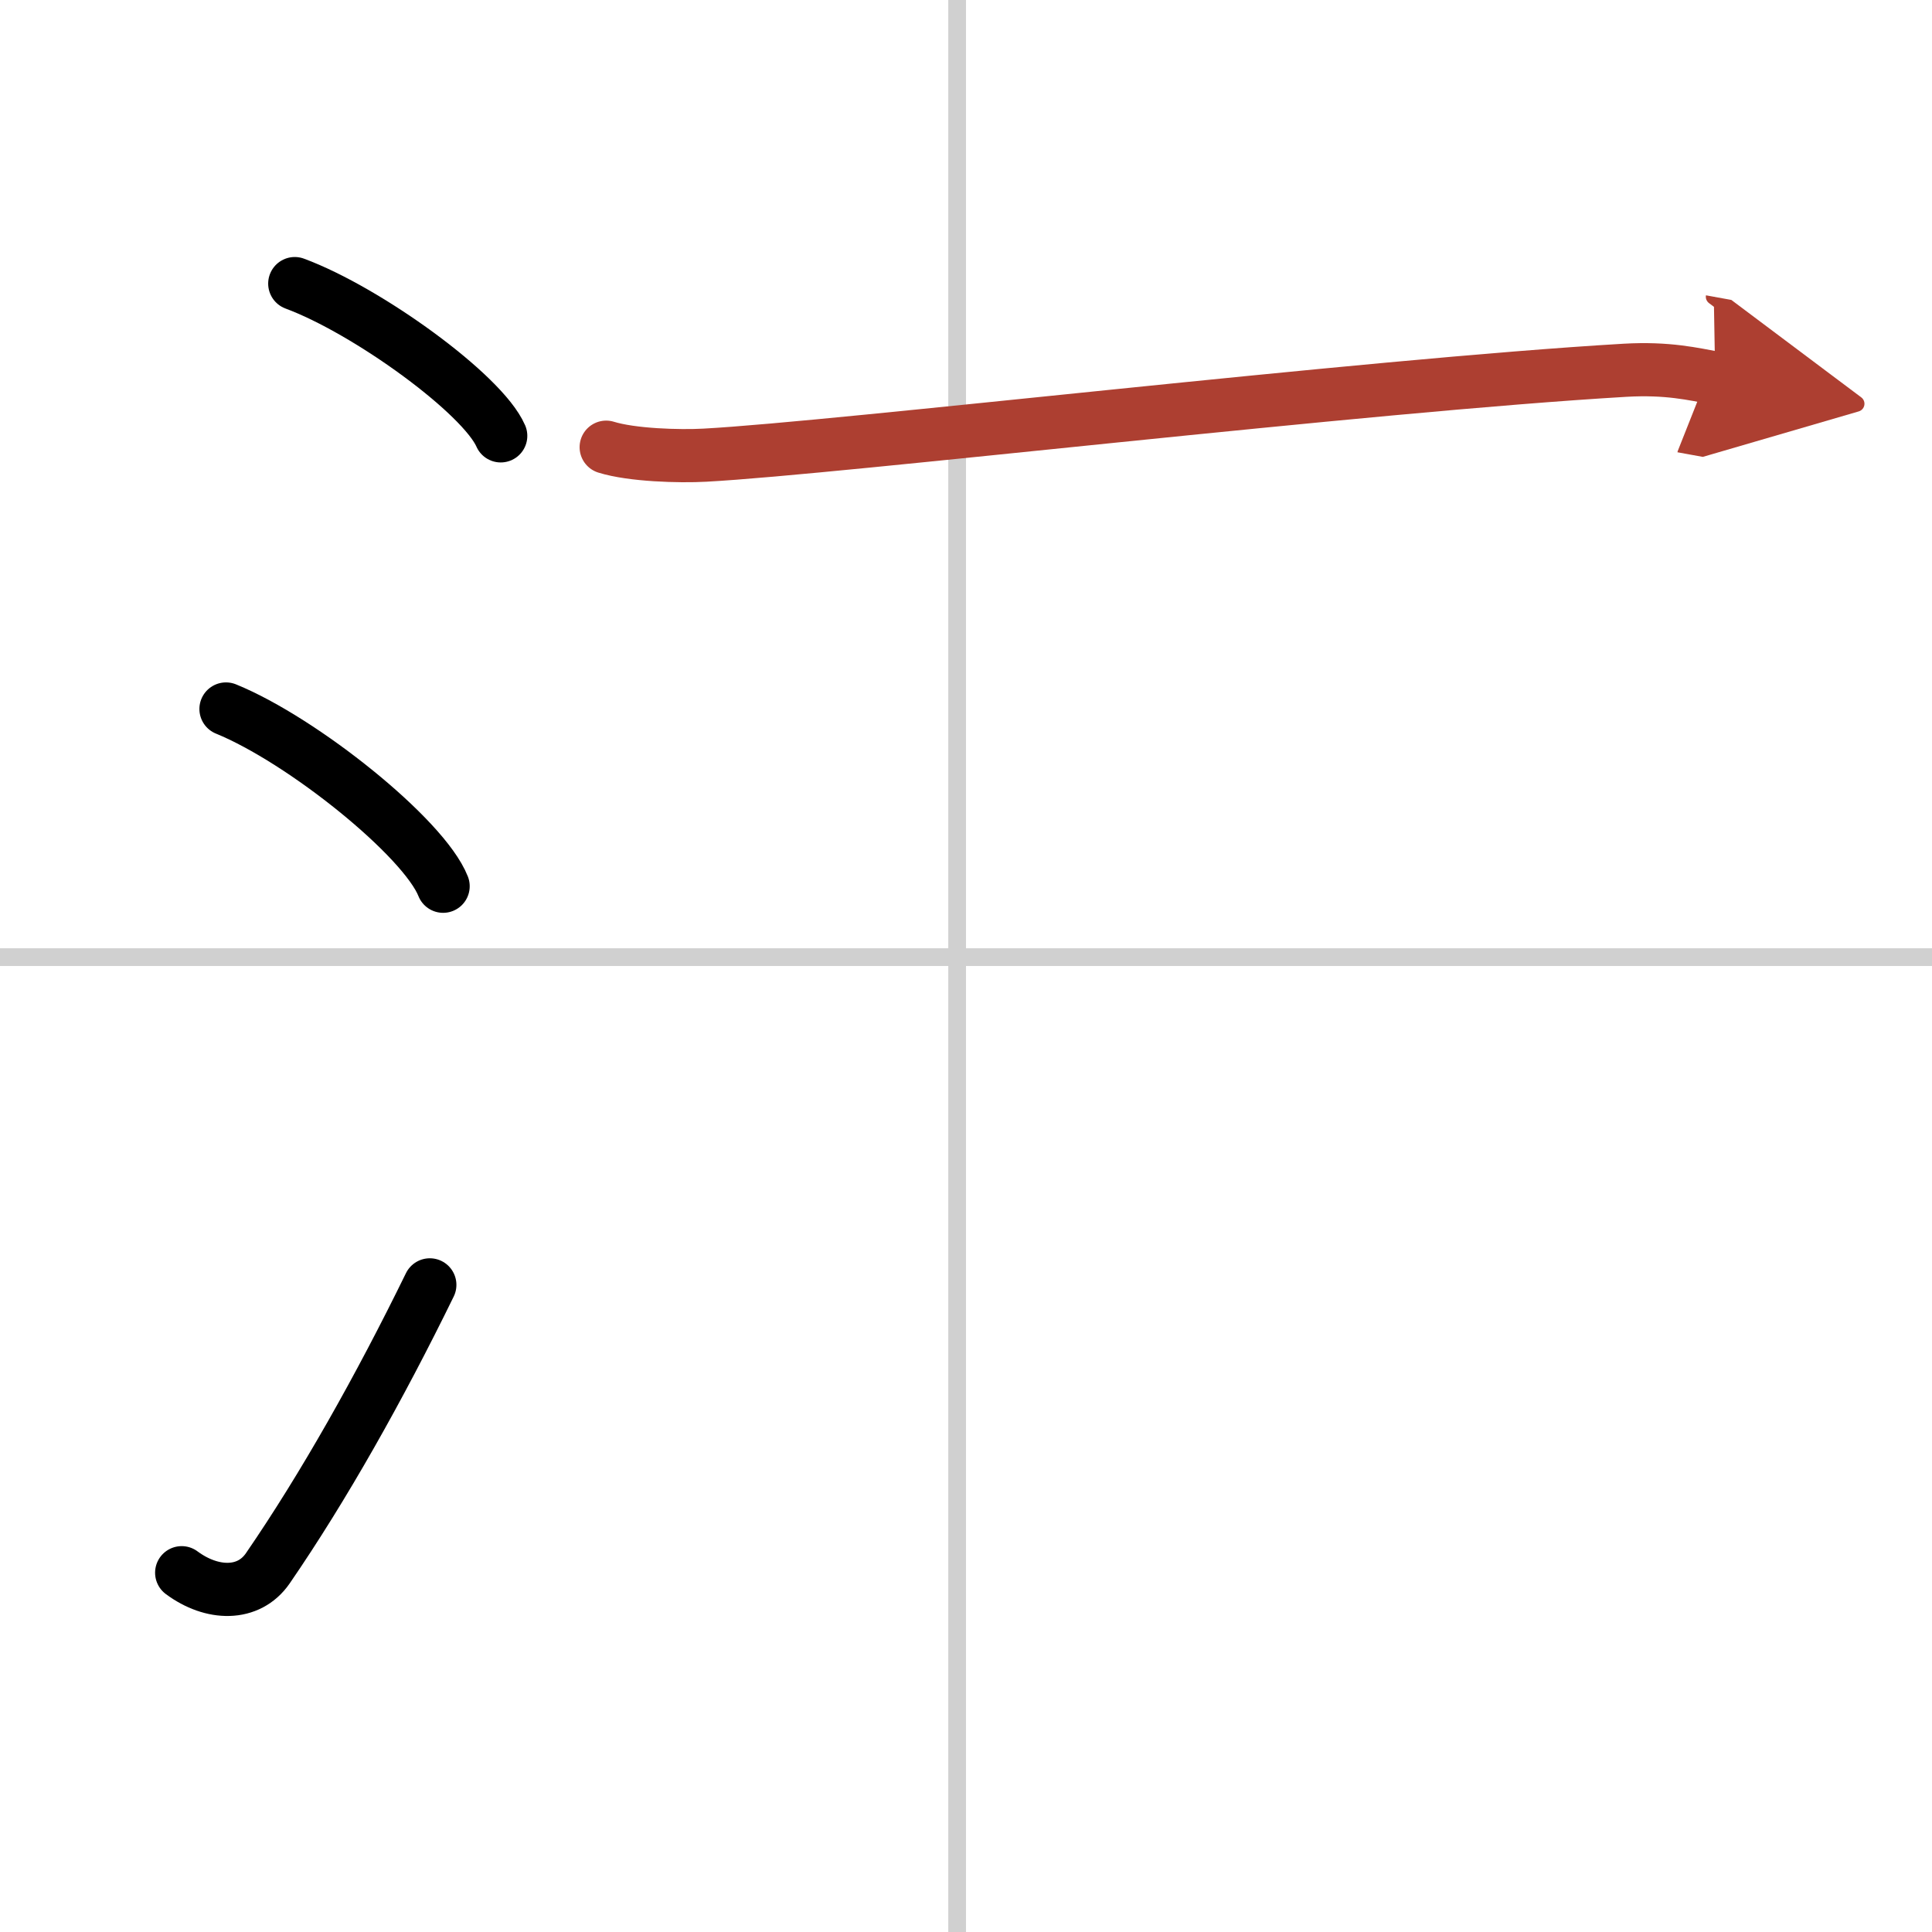
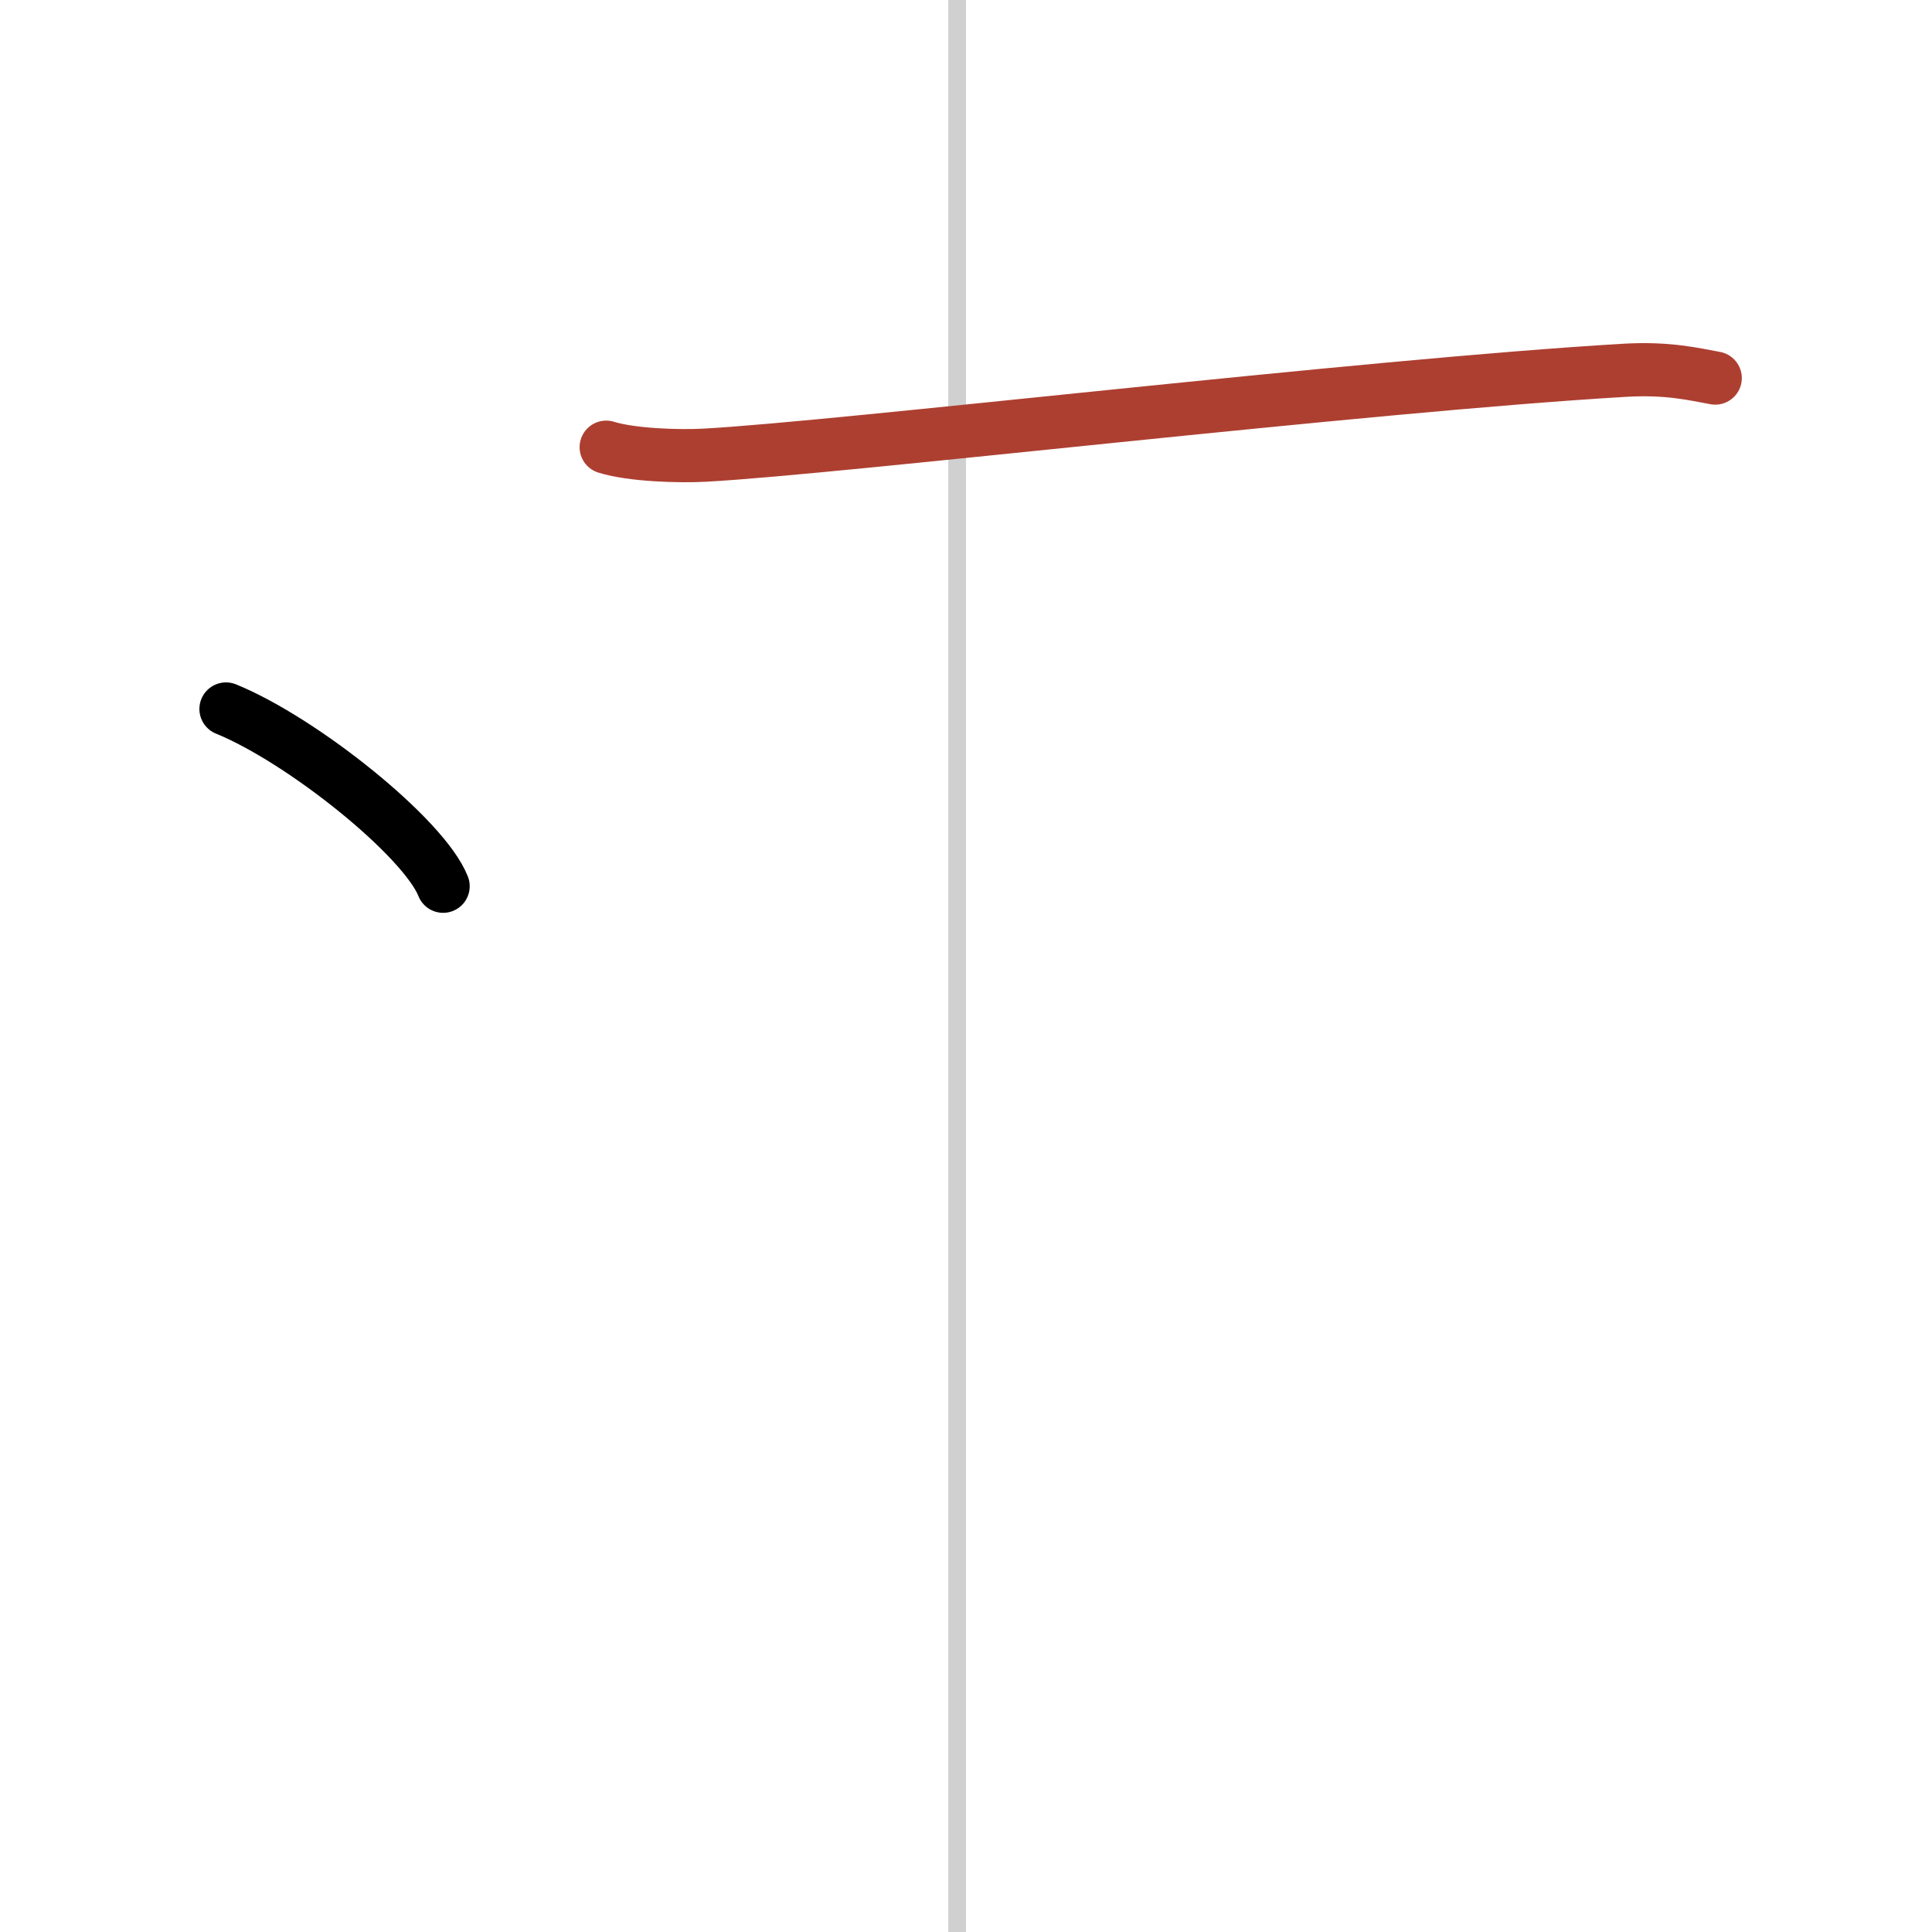
<svg xmlns="http://www.w3.org/2000/svg" width="400" height="400" viewBox="0 0 109 109">
  <defs>
    <marker id="a" markerWidth="4" orient="auto" refX="1" refY="5" viewBox="0 0 10 10">
-       <polyline points="0 0 10 5 0 10 1 5" fill="#ad3f31" stroke="#ad3f31" />
-     </marker>
+       </marker>
  </defs>
  <g fill="none" stroke="#000" stroke-linecap="round" stroke-linejoin="round" stroke-width="3">
-     <rect width="100%" height="100%" fill="#fff" stroke="#fff" />
    <line x1="54" x2="54" y2="109" stroke="#d0d0d0" stroke-width="1" />
-     <line x2="109" y1="54" y2="54" stroke="#d0d0d0" stroke-width="1" />
-     <path d="m16.63 16c4.1 1.52 10.59 6.23 11.62 8.59" />
    <path d="m12.75 40c4.32 1.76 11.17 7.26 12.25 10" />
-     <path d="m10.25 88.73c1.71 1.27 3.78 1.32 4.86-0.25 3.14-4.57 6.29-10.16 9.14-15.99" />
    <path d="m34.2 25.23c1.45 0.45 4.12 0.53 5.57 0.45 7.59-0.41 37.23-3.93 51.91-4.79 2.42-0.14 3.88 0.22 5.09 0.44" marker-end="url(#a)" stroke="#ad3f31" />
  </g>
</svg>